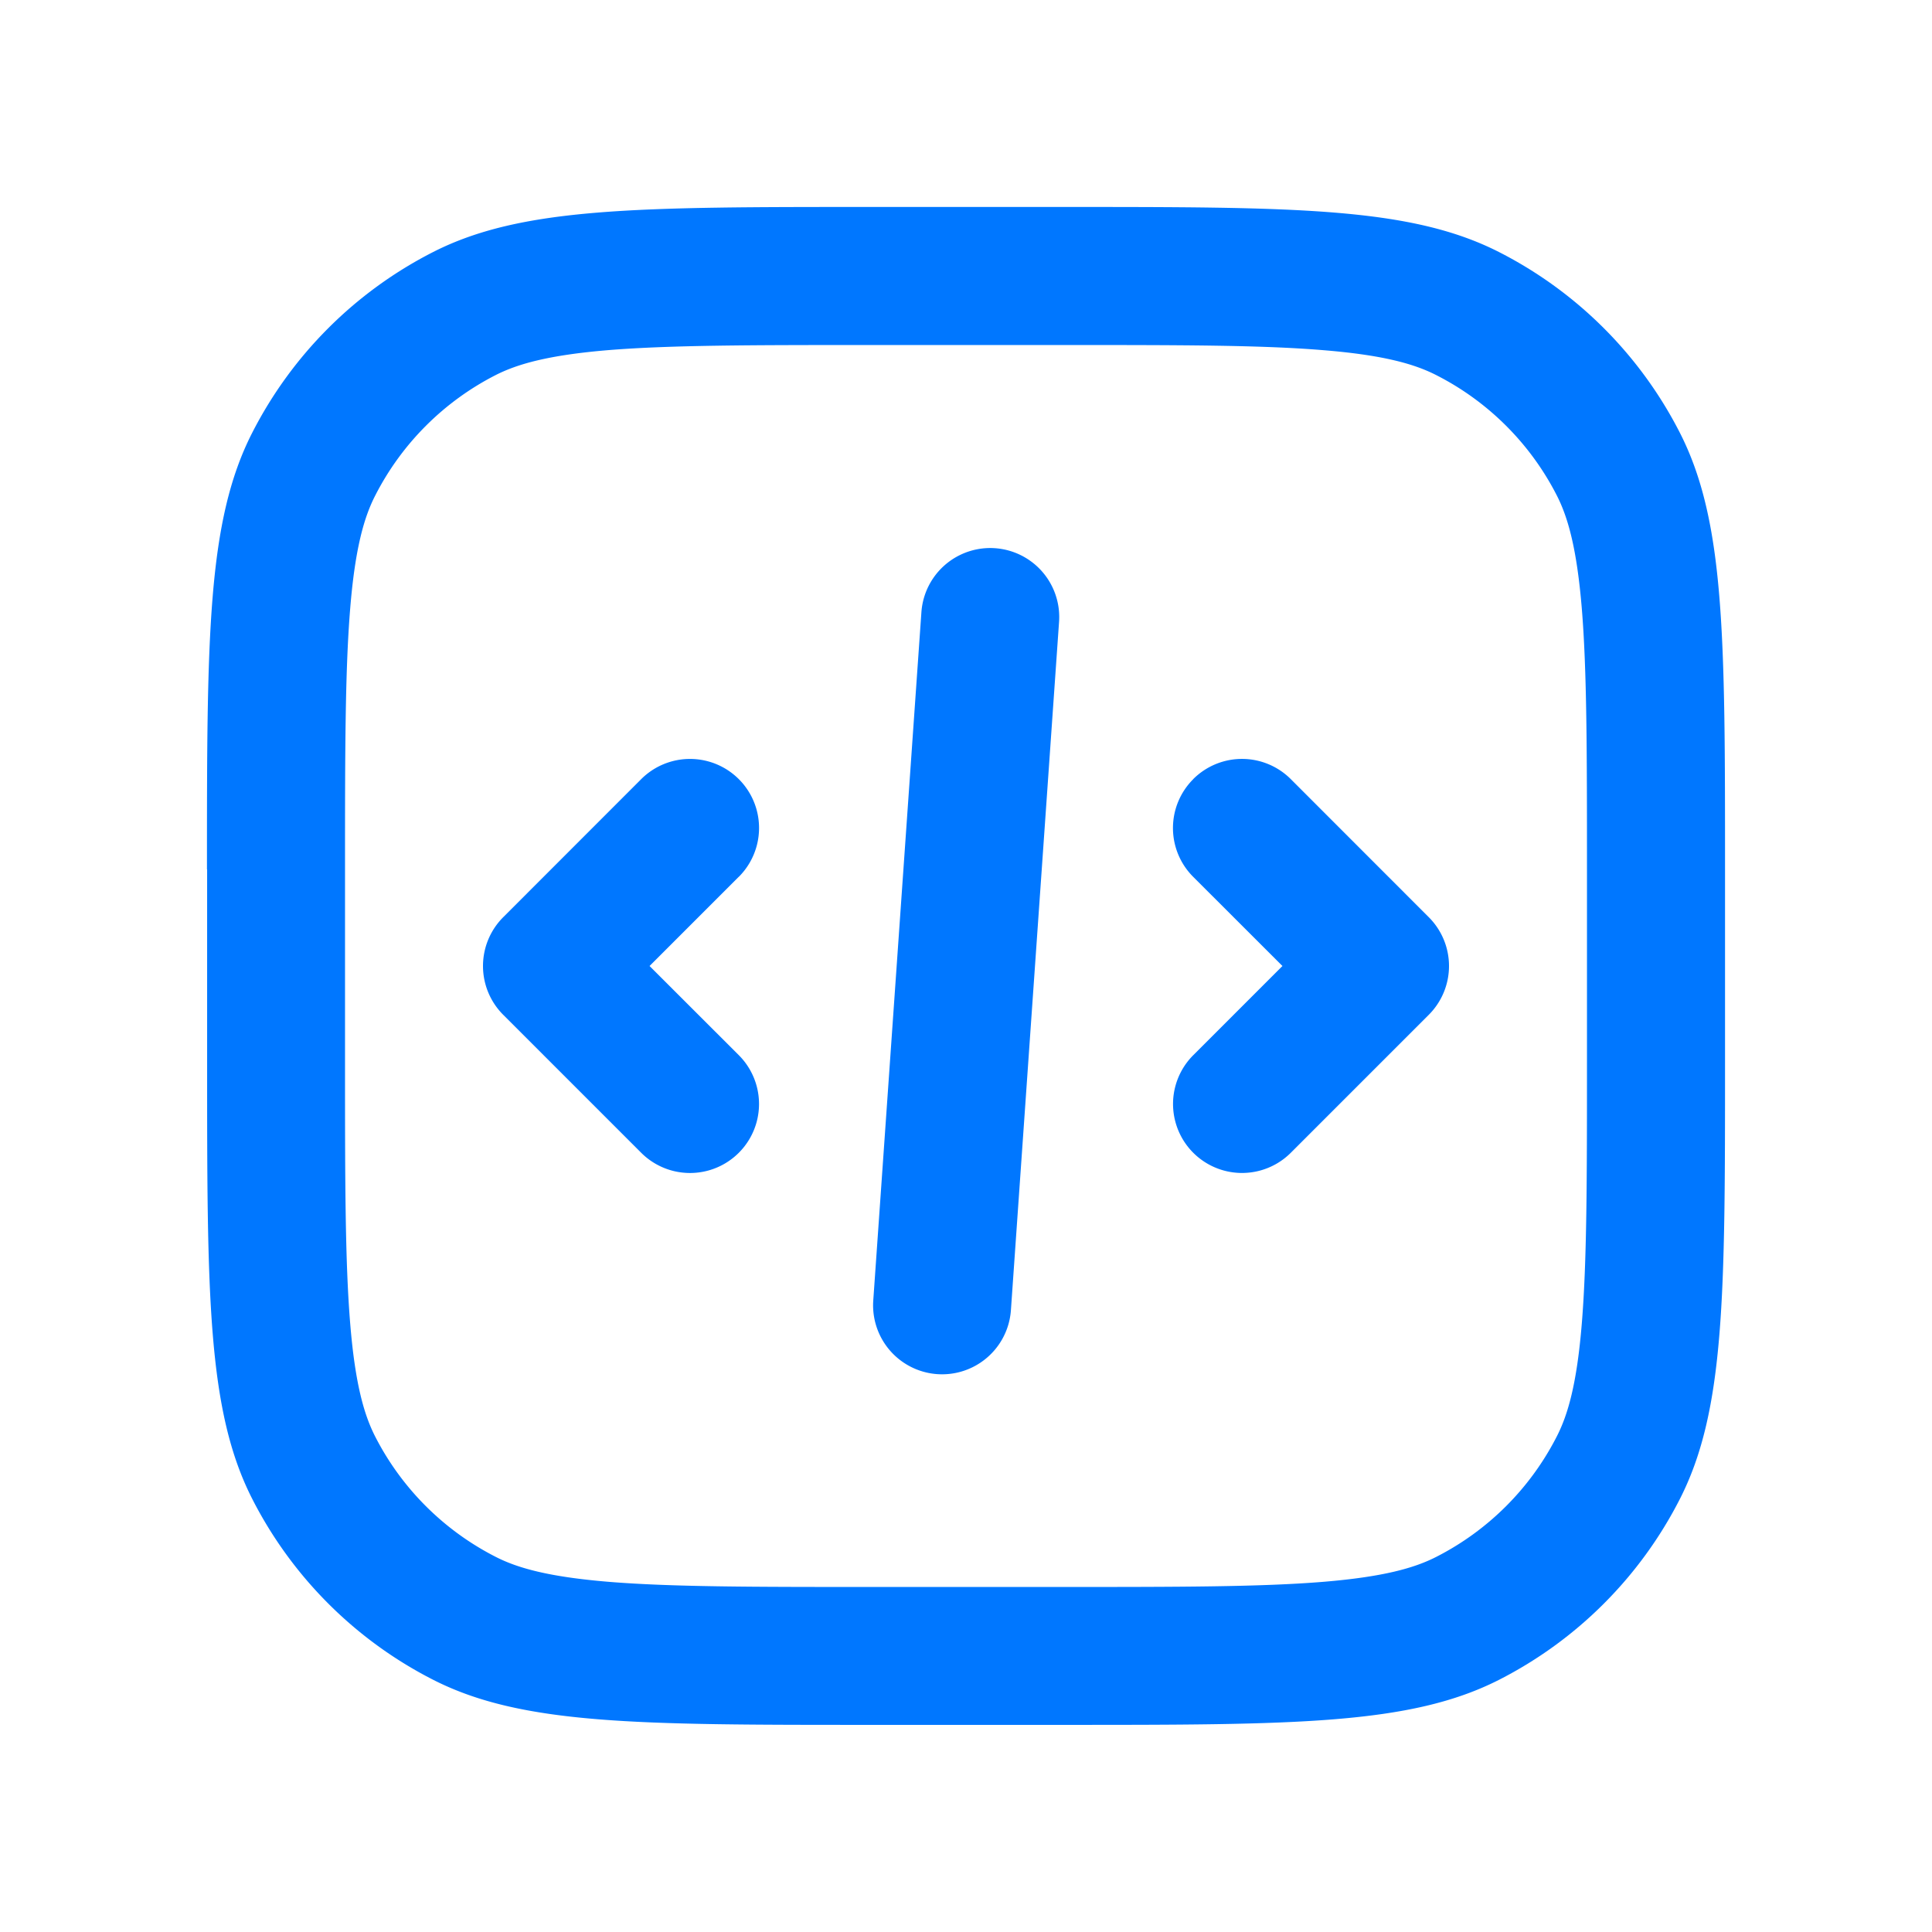
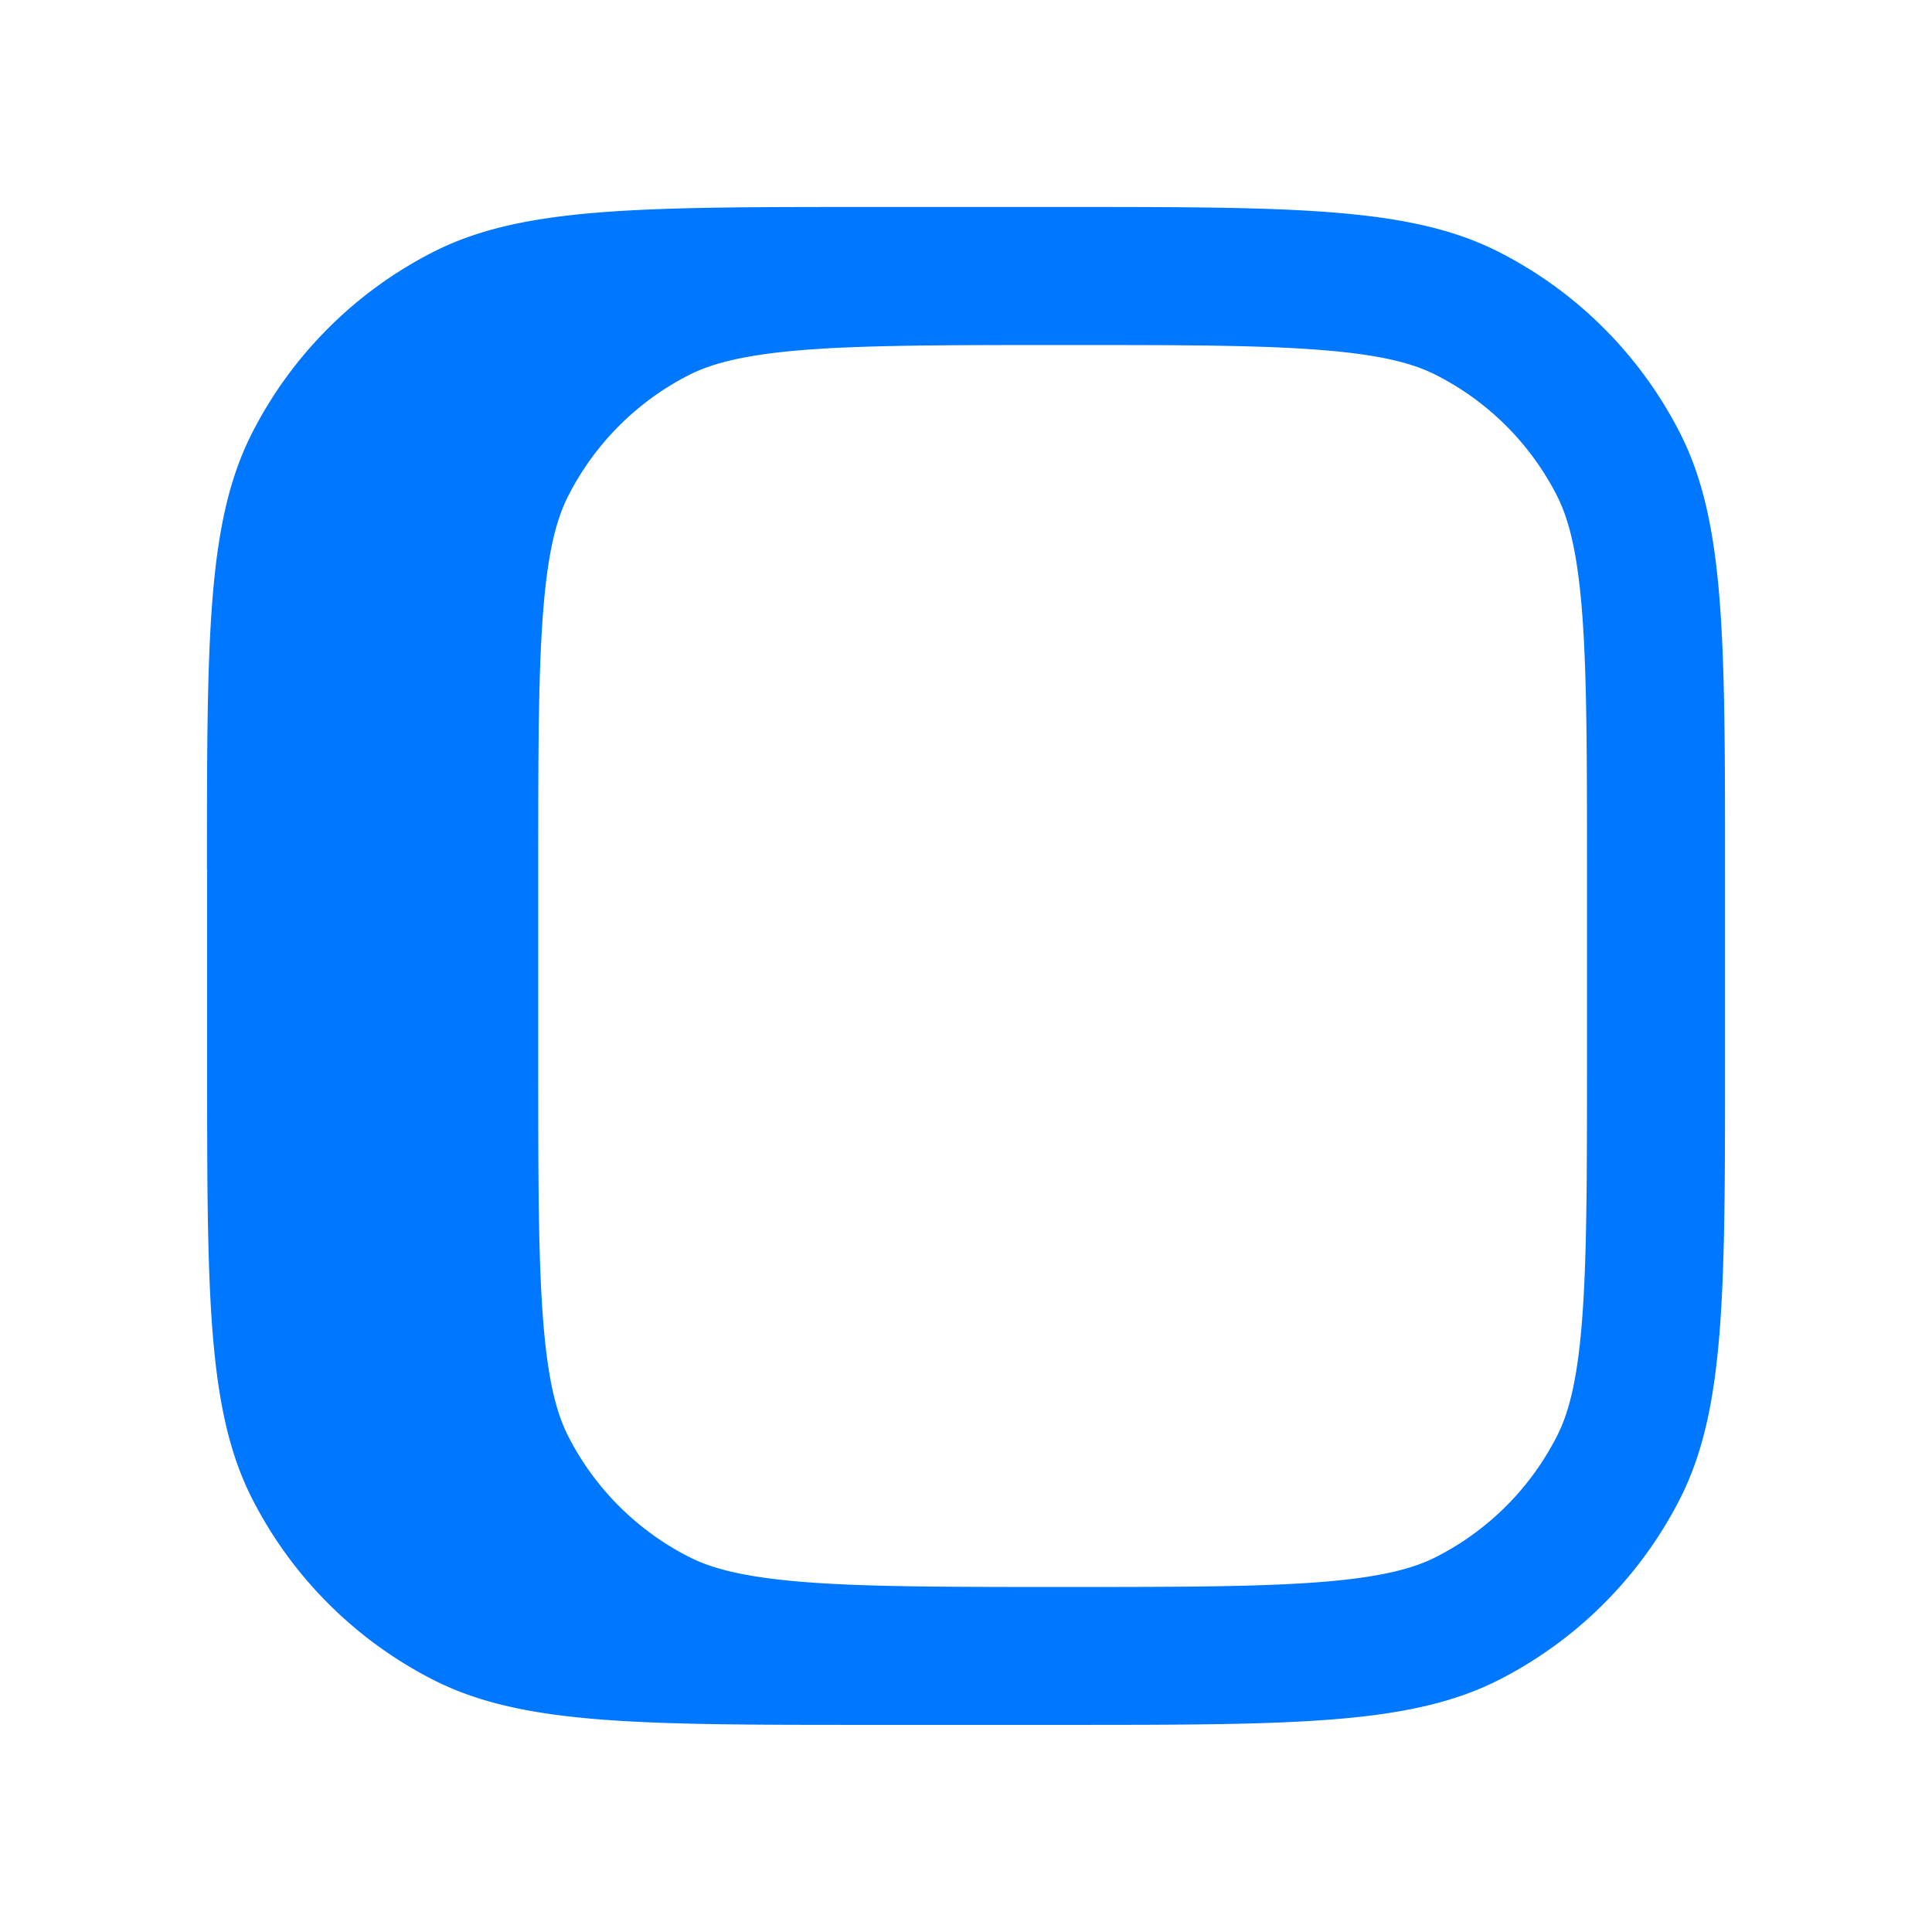
<svg xmlns="http://www.w3.org/2000/svg" viewBox="0 0 24 24" fill="none" class="MobileMenu_iconItem__W4jKs" width="24" height="24" aria-hidden="true">
-   <path d="M9.178 10.892a.857.857 0 0 0-1.213-1.213l-1.714 1.715a.857.857 0 0 0 0 1.212l1.714 1.714a.857.857 0 1 0 1.213-1.212L8.069 12l1.108-1.108ZM14.822 9.68a.857.857 0 0 0 0 1.212L15.931 12l-1.108 1.108a.857.857 0 1 0 1.212 1.212l1.714-1.714a.857.857 0 0 0 0-1.212l-1.714-1.715a.857.857 0 0 0-1.213 0ZM10.848 16.155a.857.857 0 0 0 1.71.12l.598-8.55a.857.857 0 0 0-1.71-.12l-.598 8.55Z" fill="#07f" />
-   <path fill-rule="evenodd" clip-rule="evenodd" d="M2.571 10.8c0-2.88 0-4.32.56-5.42A5.143 5.143 0 0 1 5.38 3.131c1.1-.56 2.54-.56 5.421-.56h2.4c2.88 0 4.32 0 5.42.56a5.142 5.142 0 0 1 2.248 2.247c.56 1.1.56 2.54.56 5.42v2.4c0 2.881 0 4.321-.56 5.421a5.143 5.143 0 0 1-2.247 2.248c-1.1.56-2.54.56-5.421.56h-2.4c-2.88 0-4.32 0-5.42-.56a5.143 5.143 0 0 1-2.248-2.248c-.56-1.1-.56-2.54-.56-5.42v-2.4ZM10.8 4.286h2.4c1.468 0 2.467 0 3.238.064.752.061 1.136.173 1.404.31.645.328 1.17.852 1.499 1.498.136.268.247.652.309 1.404.063.771.064 1.77.064 3.238v2.4c0 1.468-.001 2.466-.064 3.238-.061.752-.173 1.136-.31 1.404a3.429 3.429 0 0 1-1.498 1.498c-.268.137-.652.248-1.404.31-.771.063-1.77.064-3.238.064h-2.4c-1.468 0-2.467-.001-3.238-.064-.752-.062-1.136-.173-1.404-.31a3.43 3.43 0 0 1-1.499-1.498c-.136-.268-.248-.652-.309-1.404-.063-.771-.064-1.77-.064-3.238v-2.4c0-1.469.001-2.467.064-3.238.061-.752.173-1.136.31-1.404a3.429 3.429 0 0 1 1.498-1.499c.268-.136.652-.248 1.404-.31.771-.062 1.77-.063 3.238-.063Z" fill="#07f" />
+   <path fill-rule="evenodd" clip-rule="evenodd" d="M2.571 10.8c0-2.88 0-4.32.56-5.42A5.143 5.143 0 0 1 5.38 3.131c1.1-.56 2.54-.56 5.421-.56h2.4c2.88 0 4.32 0 5.42.56a5.142 5.142 0 0 1 2.248 2.247c.56 1.1.56 2.54.56 5.42v2.4c0 2.881 0 4.321-.56 5.421a5.143 5.143 0 0 1-2.247 2.248c-1.1.56-2.54.56-5.421.56h-2.4c-2.88 0-4.32 0-5.42-.56a5.143 5.143 0 0 1-2.248-2.248c-.56-1.1-.56-2.54-.56-5.42v-2.4ZM10.8 4.286h2.4c1.468 0 2.467 0 3.238.064.752.061 1.136.173 1.404.31.645.328 1.17.852 1.499 1.498.136.268.247.652.309 1.404.063.771.064 1.77.064 3.238v2.4c0 1.468-.001 2.466-.064 3.238-.061.752-.173 1.136-.31 1.404a3.429 3.429 0 0 1-1.498 1.498c-.268.137-.652.248-1.404.31-.771.063-1.77.064-3.238.064c-1.468 0-2.467-.001-3.238-.064-.752-.062-1.136-.173-1.404-.31a3.43 3.43 0 0 1-1.499-1.498c-.136-.268-.248-.652-.309-1.404-.063-.771-.064-1.77-.064-3.238v-2.4c0-1.469.001-2.467.064-3.238.061-.752.173-1.136.31-1.404a3.429 3.429 0 0 1 1.498-1.499c.268-.136.652-.248 1.404-.31.771-.062 1.77-.063 3.238-.063Z" fill="#07f" />
</svg>